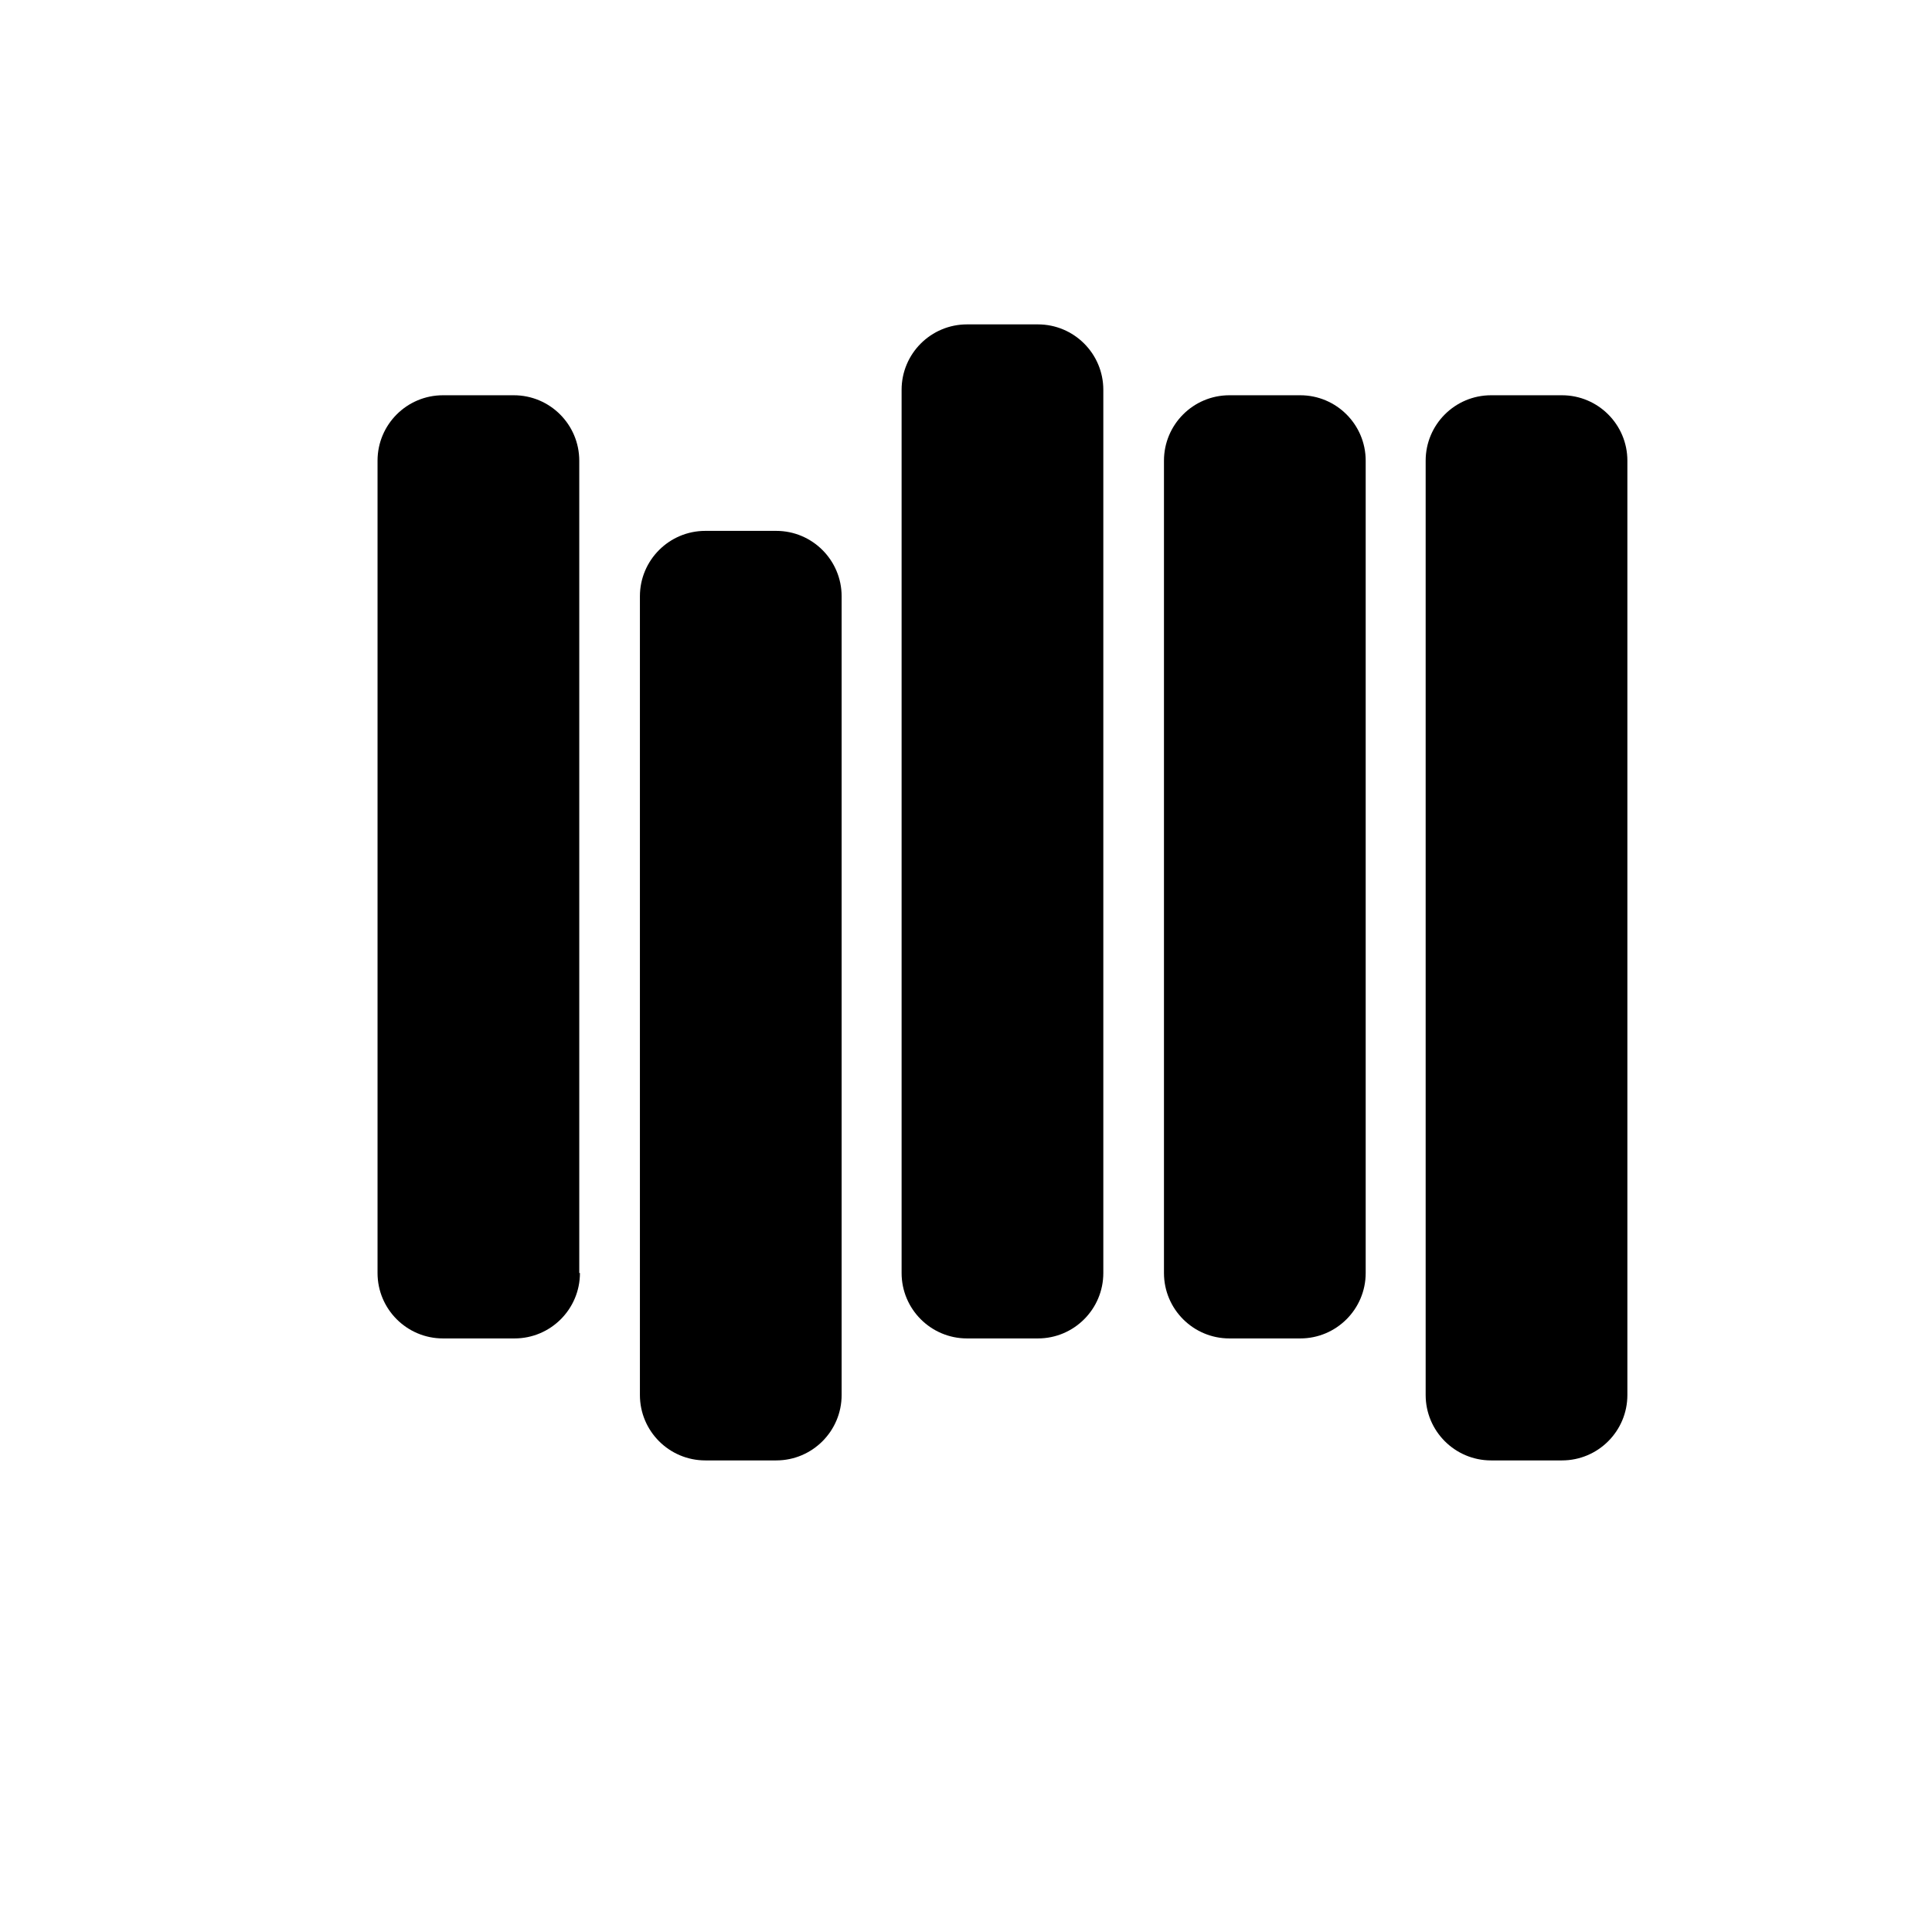
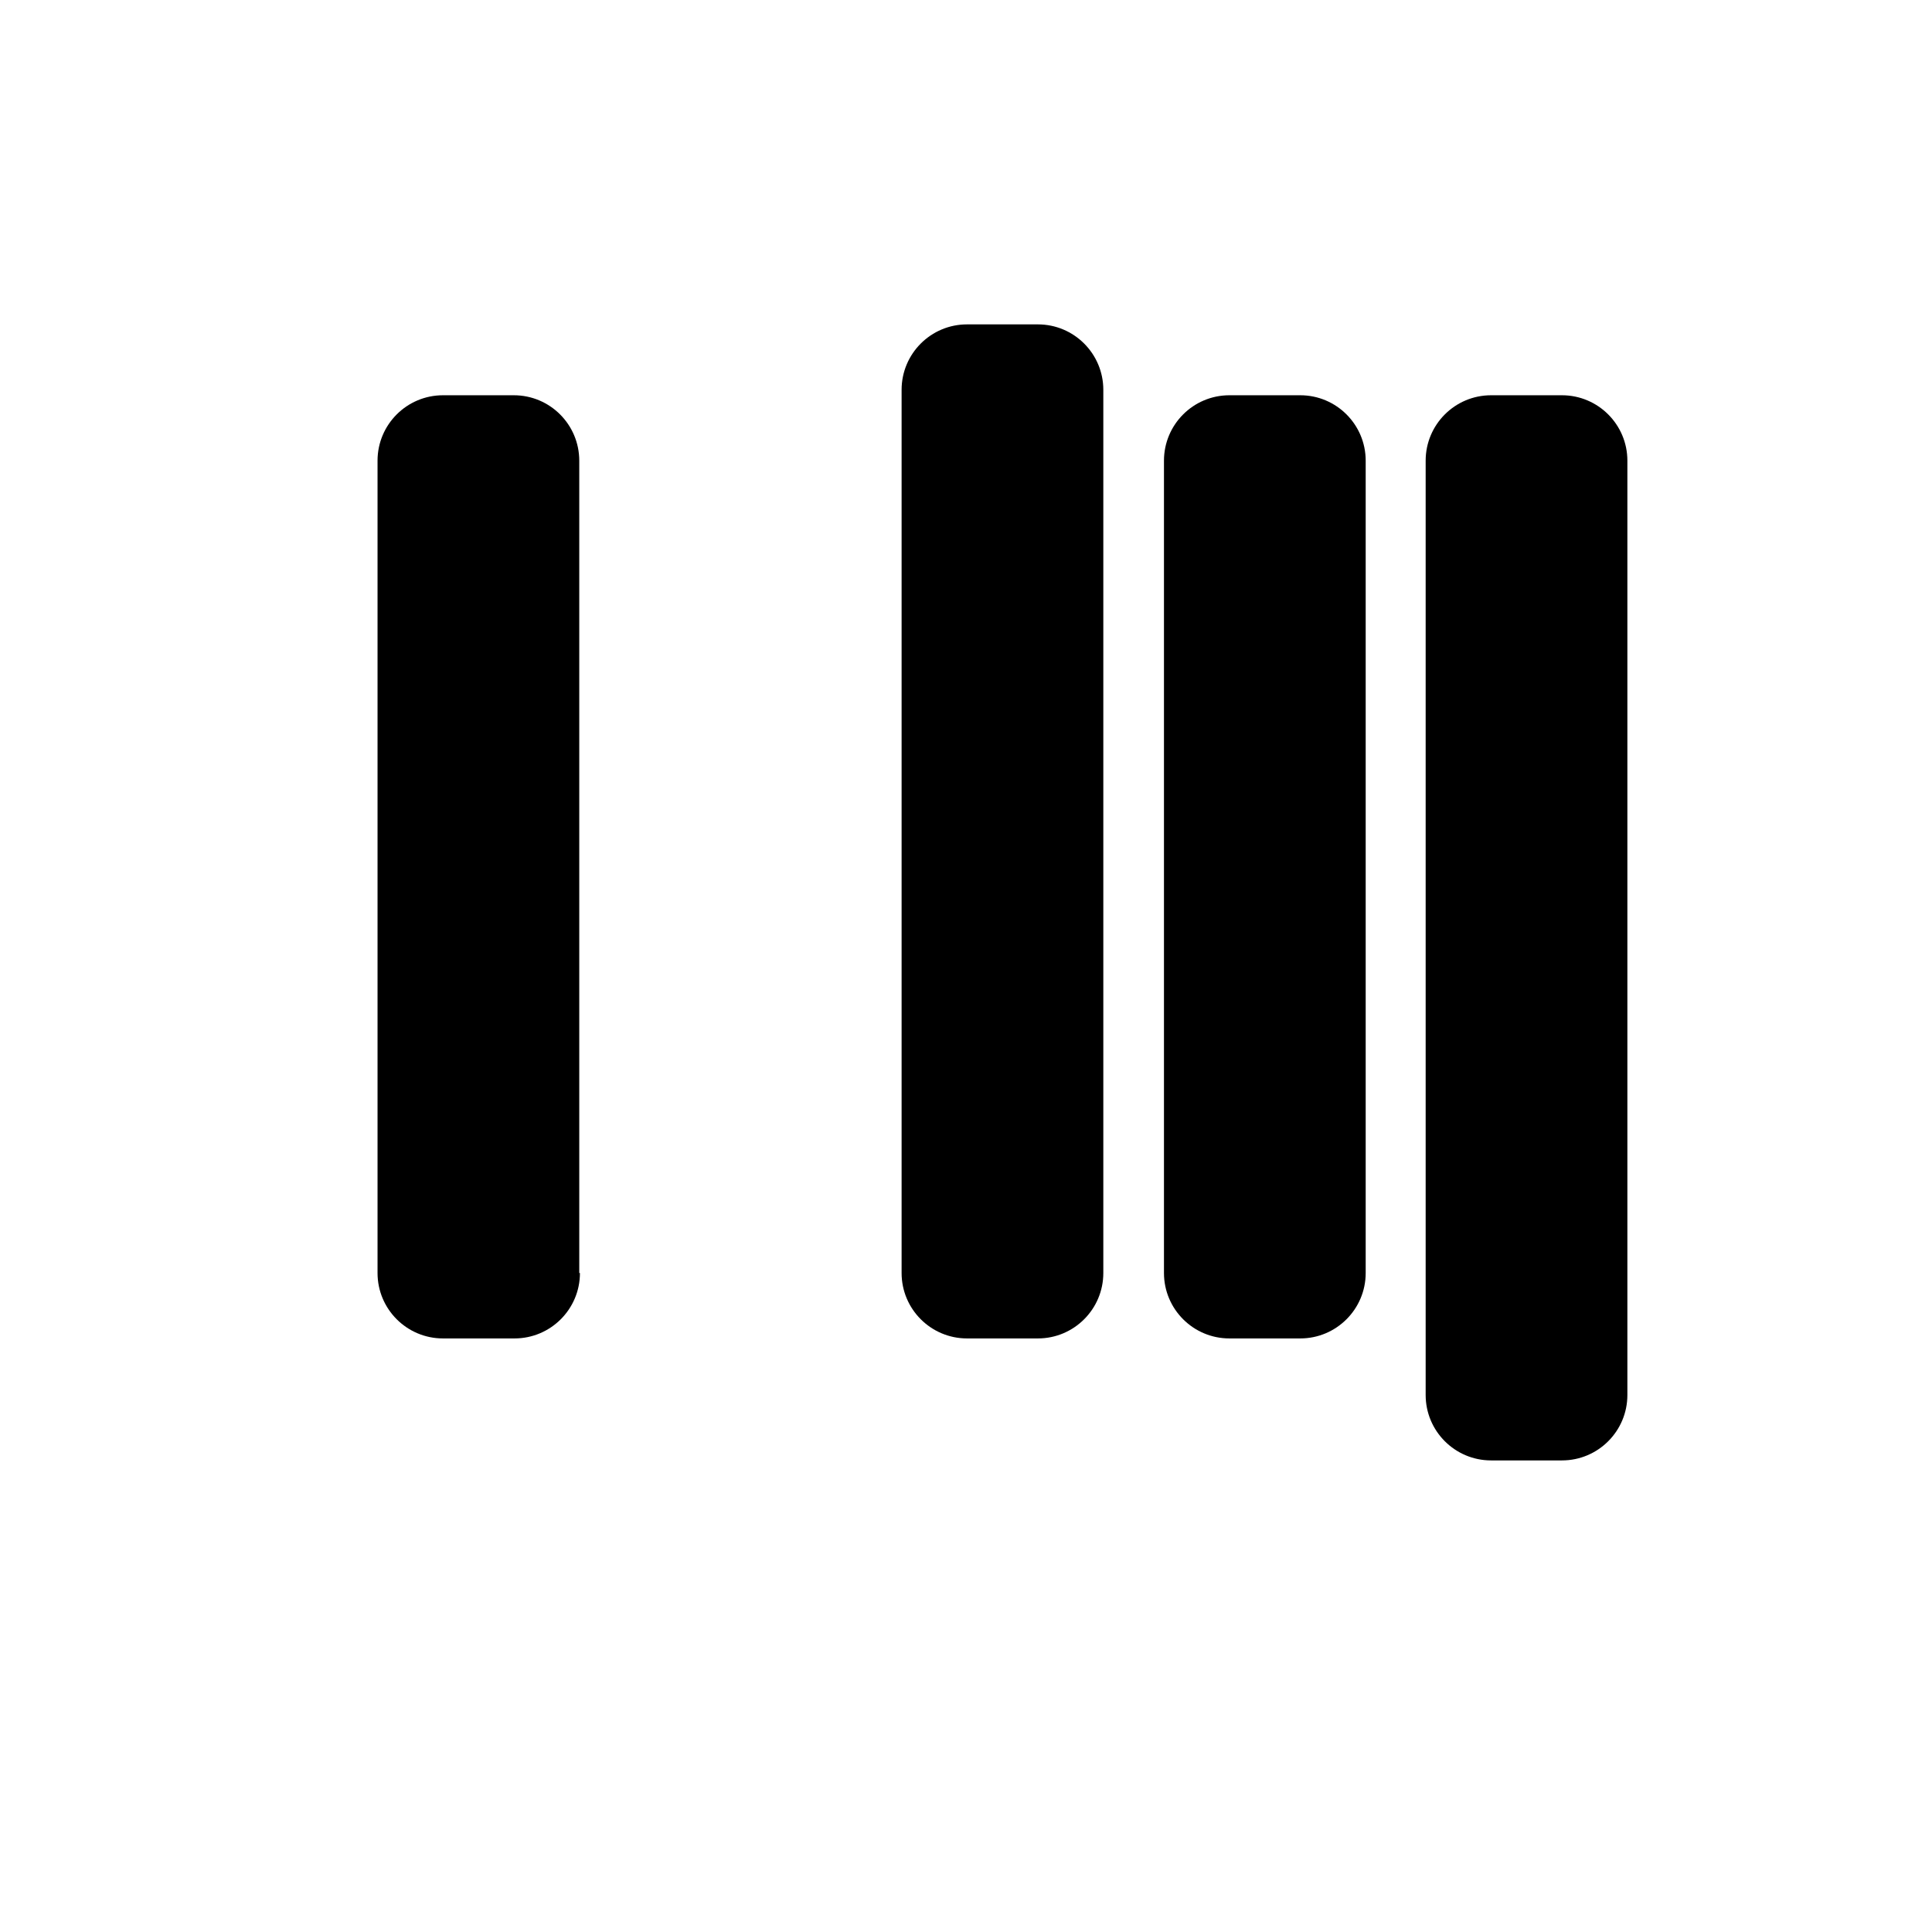
<svg xmlns="http://www.w3.org/2000/svg" version="1.1" id="Black" x="0px" y="0px" viewBox="0 0 283.5 283.5" enable-background="new 0 0 283.5 283.5" xml:space="preserve">
  <g>
    <path d="M85.1,186.8c0,5.3-4.3,9.6-9.6,9.6H65c-5.3,0-9.6-4.3-9.6-9.6V67.6c0-5.3,4.3-9.6,9.6-9.6h10.4c5.3,0,9.6,4.3,9.6,9.6   V186.8z" />
-     <path d="M123.5,204.7c0,5.3-4.3,9.6-9.6,9.6h-10.4c-5.3,0-9.6-4.3-9.6-9.6V87.5c0-5.3,4.3-9.6,9.6-9.6h10.4c5.3,0,9.6,4.3,9.6,9.6   V204.7z" />
-     <path d="M161.9,186.8c0,5.3-4.3,9.6-9.6,9.6h-10.4c-5.3,0-9.6-4.3-9.6-9.6V57.2c0-5.3,4.3-9.6,9.6-9.6h10.4c5.3,0,9.6,4.3,9.6,9.6   V186.8z" />
+     <path d="M161.9,186.8c0,5.3-4.3,9.6-9.6,9.6h-10.4c-5.3,0-9.6-4.3-9.6-9.6V57.2c0-5.3,4.3-9.6,9.6-9.6h10.4c5.3,0,9.6,4.3,9.6,9.6   V186.8" />
    <path d="M200.4,186.8c0,5.3-4.3,9.6-9.6,9.6h-10.4c-5.3,0-9.6-4.3-9.6-9.6V67.6c0-5.3,4.3-9.6,9.6-9.6h10.4c5.3,0,9.6,4.3,9.6,9.6   V186.8z" />
    <path d="M238.8,204.7c0,5.3-4.3,9.6-9.6,9.6h-10.4c-5.3,0-9.6-4.3-9.6-9.6V67.6c0-5.3,4.3-9.6,9.6-9.6h10.4c5.3,0,9.6,4.3,9.6,9.6   V204.7z" />
  </g>
</svg>